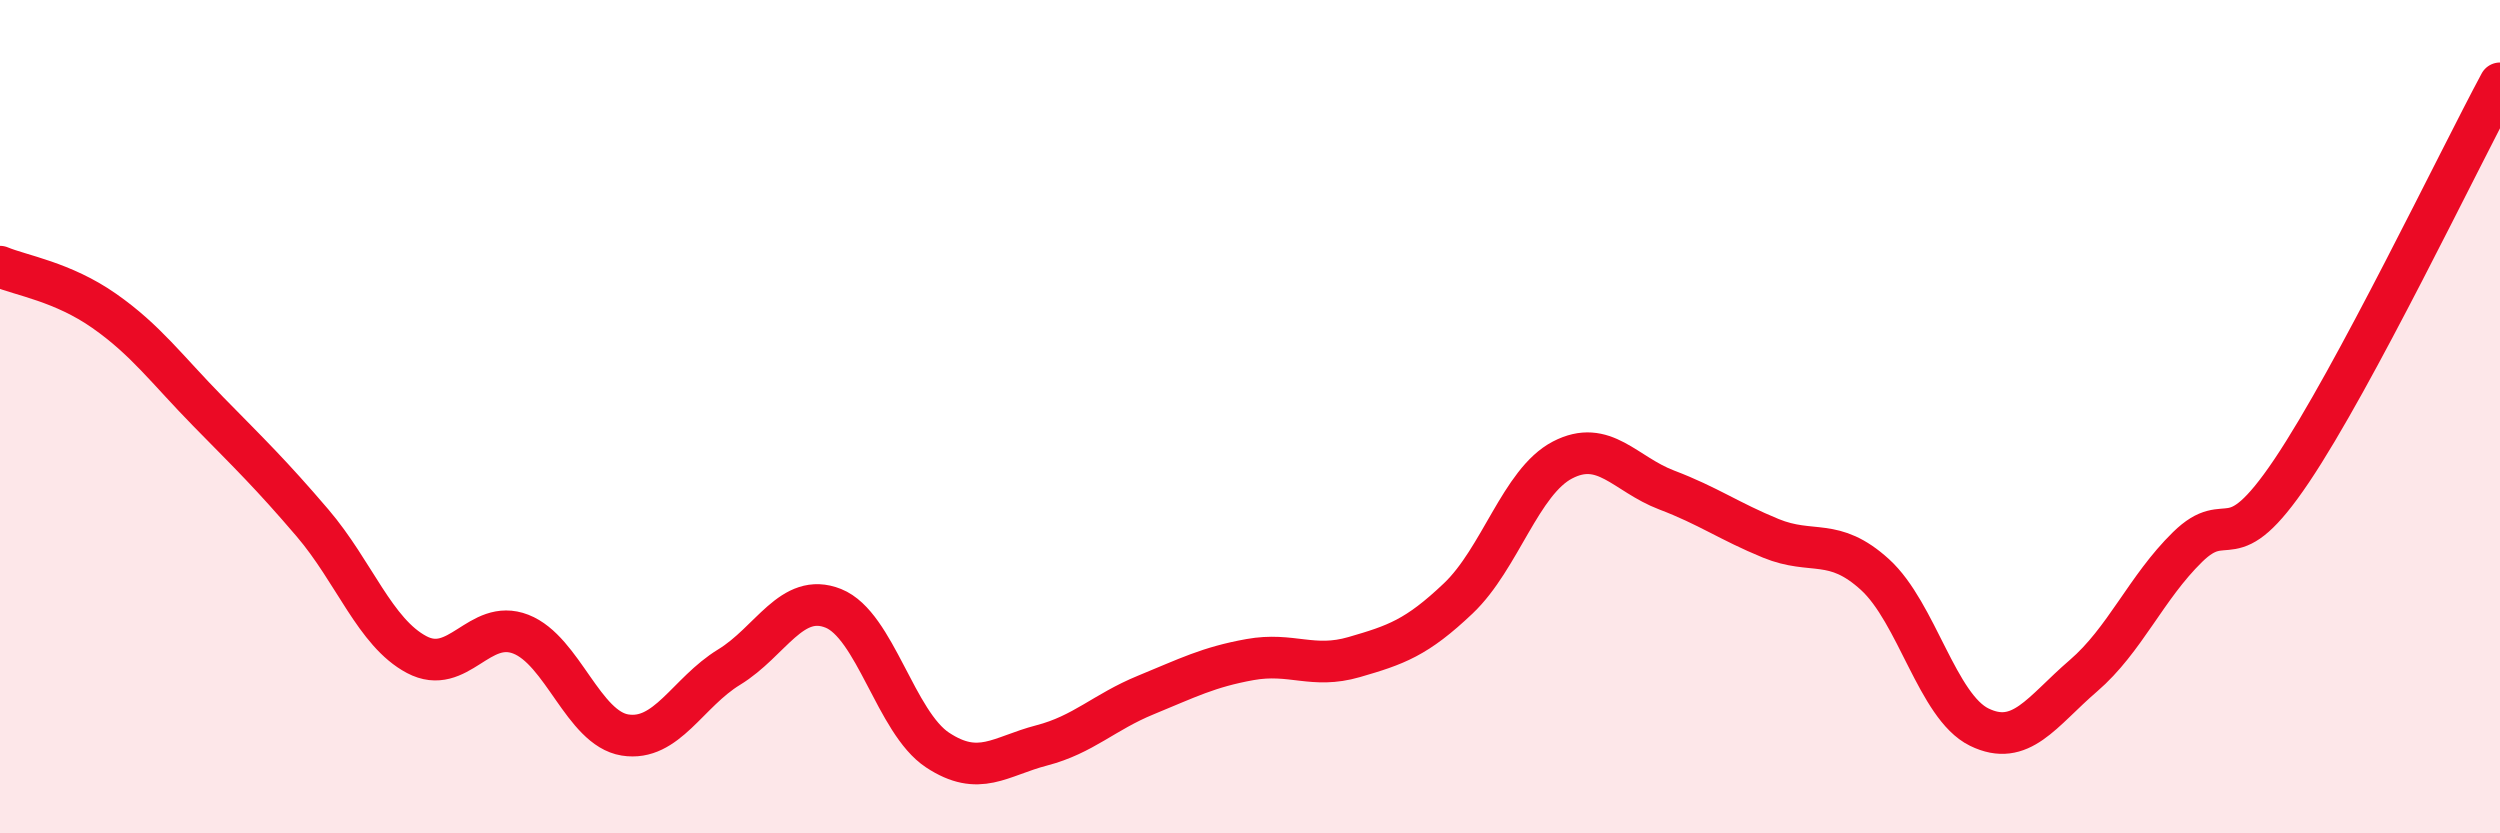
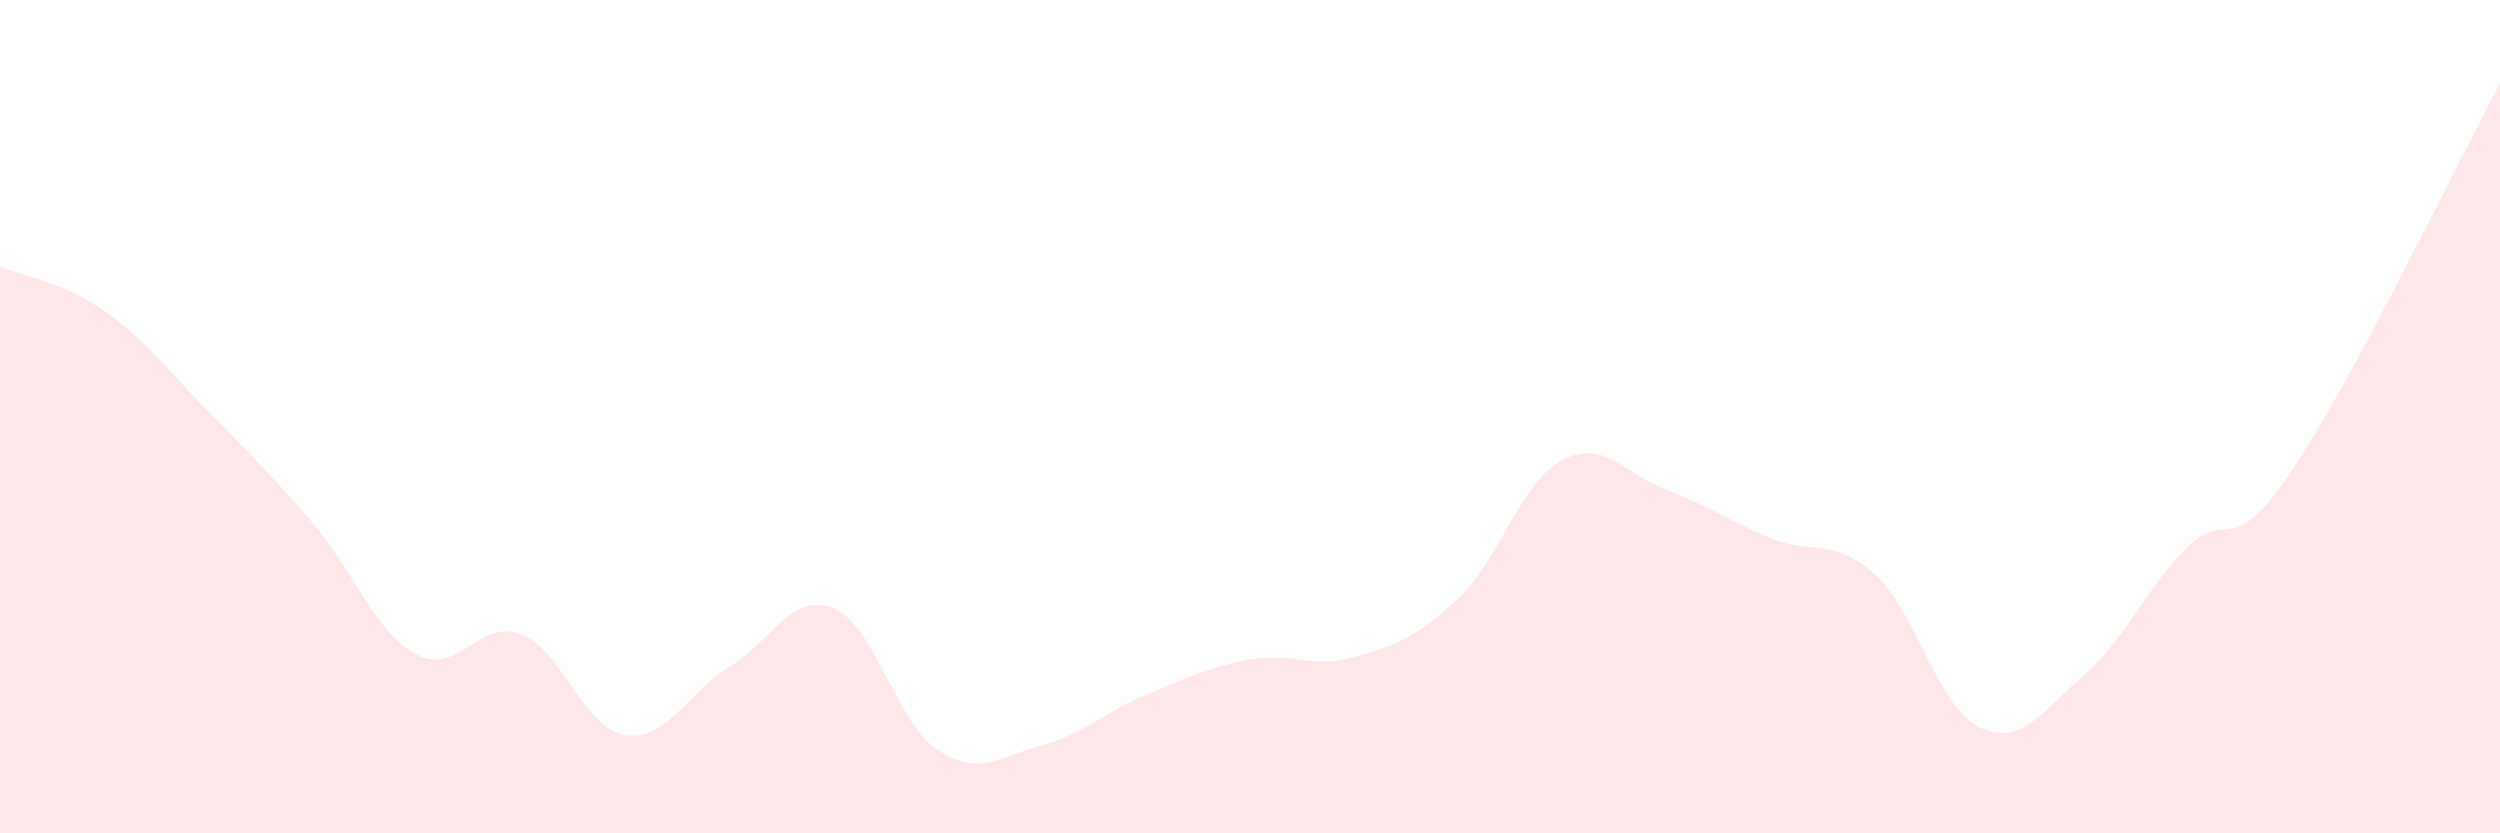
<svg xmlns="http://www.w3.org/2000/svg" width="60" height="20" viewBox="0 0 60 20">
  <path d="M 0,6.4 C 0.5,6.61 1.5,6.76 2.5,7.46 C 3.5,8.16 4,8.86 5,9.88 C 6,10.9 6.5,11.38 7.5,12.55 C 8.5,13.72 9,15.18 10,15.71 C 11,16.24 11.5,14.83 12.5,15.22 C 13.5,15.61 14,17.48 15,17.64 C 16,17.8 16.5,16.62 17.5,16.01 C 18.5,15.4 19,14.2 20,14.6 C 21,15 21.5,17.34 22.5,18 C 23.5,18.66 24,18.15 25,17.89 C 26,17.63 26.5,17.09 27.5,16.68 C 28.5,16.27 29,16.01 30,15.83 C 31,15.65 31.5,16.06 32.5,15.77 C 33.5,15.48 34,15.31 35,14.36 C 36,13.41 36.5,11.56 37.5,11.04 C 38.5,10.52 39,11.38 40,11.76 C 41,12.14 41.5,12.51 42.5,12.92 C 43.5,13.33 44,12.88 45,13.79 C 46,14.7 46.5,16.96 47.5,17.45 C 48.5,17.94 49,17.08 50,16.22 C 51,15.36 51.5,14.11 52.5,13.13 C 53.5,12.15 53.5,13.53 55,11.3 C 56.5,9.07 59,3.86 60,2L60 20L0 20Z" fill="#EB0A25" opacity="0.1" stroke-linecap="round" stroke-linejoin="round" />
-   <path d="M 0,6.4 C 0.5,6.61 1.5,6.76 2.5,7.46 C 3.5,8.16 4,8.86 5,9.88 C 6,10.9 6.5,11.38 7.5,12.55 C 8.5,13.72 9,15.18 10,15.71 C 11,16.24 11.5,14.83 12.5,15.22 C 13.5,15.61 14,17.48 15,17.64 C 16,17.8 16.5,16.62 17.5,16.01 C 18.5,15.4 19,14.2 20,14.6 C 21,15 21.5,17.34 22.5,18 C 23.5,18.66 24,18.15 25,17.89 C 26,17.63 26.5,17.09 27.5,16.68 C 28.5,16.27 29,16.01 30,15.83 C 31,15.65 31.5,16.06 32.5,15.77 C 33.5,15.48 34,15.31 35,14.36 C 36,13.41 36.5,11.56 37.5,11.04 C 38.5,10.52 39,11.38 40,11.76 C 41,12.14 41.5,12.51 42.5,12.92 C 43.5,13.33 44,12.88 45,13.79 C 46,14.7 46.5,16.96 47.5,17.45 C 48.5,17.94 49,17.08 50,16.22 C 51,15.36 51.5,14.11 52.5,13.13 C 53.5,12.15 53.5,13.53 55,11.3 C 56.5,9.07 59,3.86 60,2" stroke="#EB0A25" stroke-width="1" fill="none" stroke-linecap="round" stroke-linejoin="round" />
</svg>